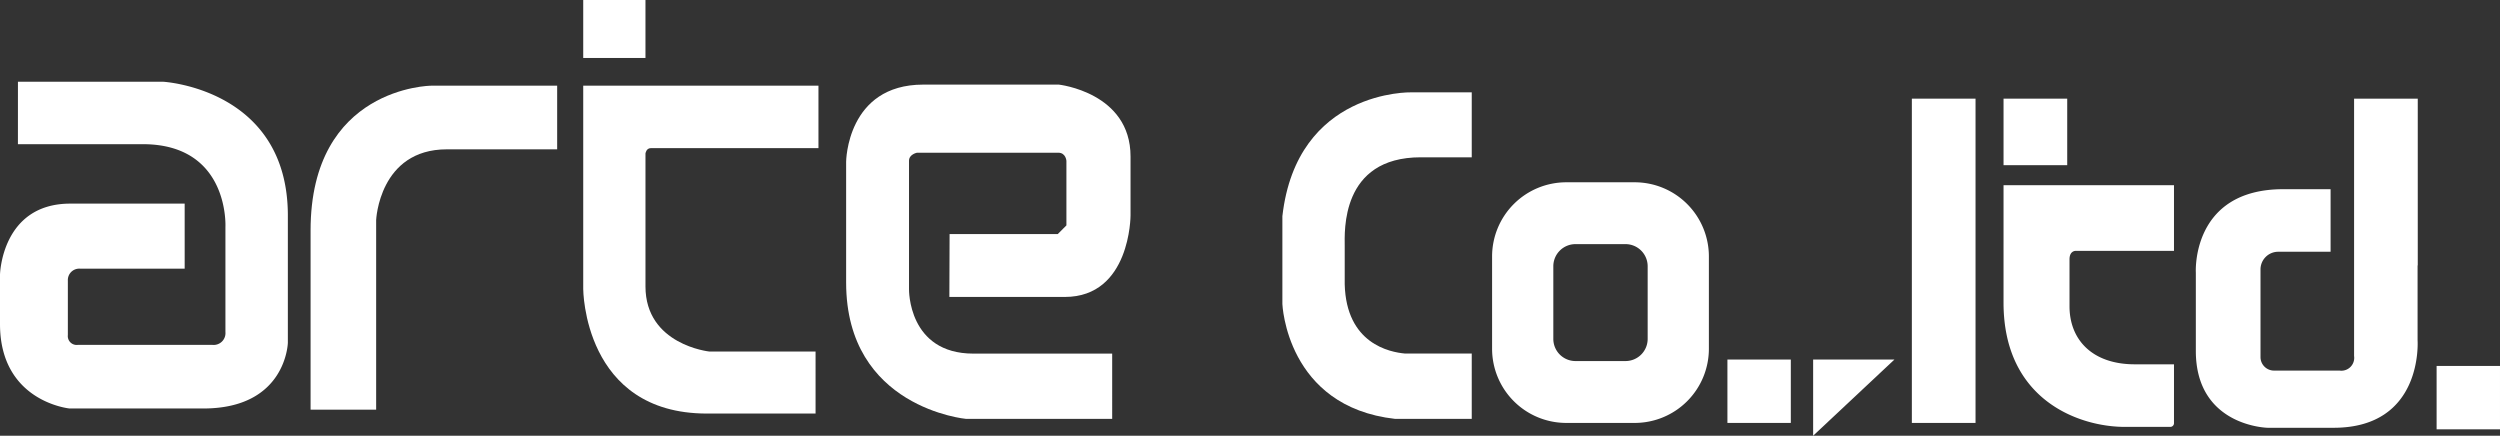
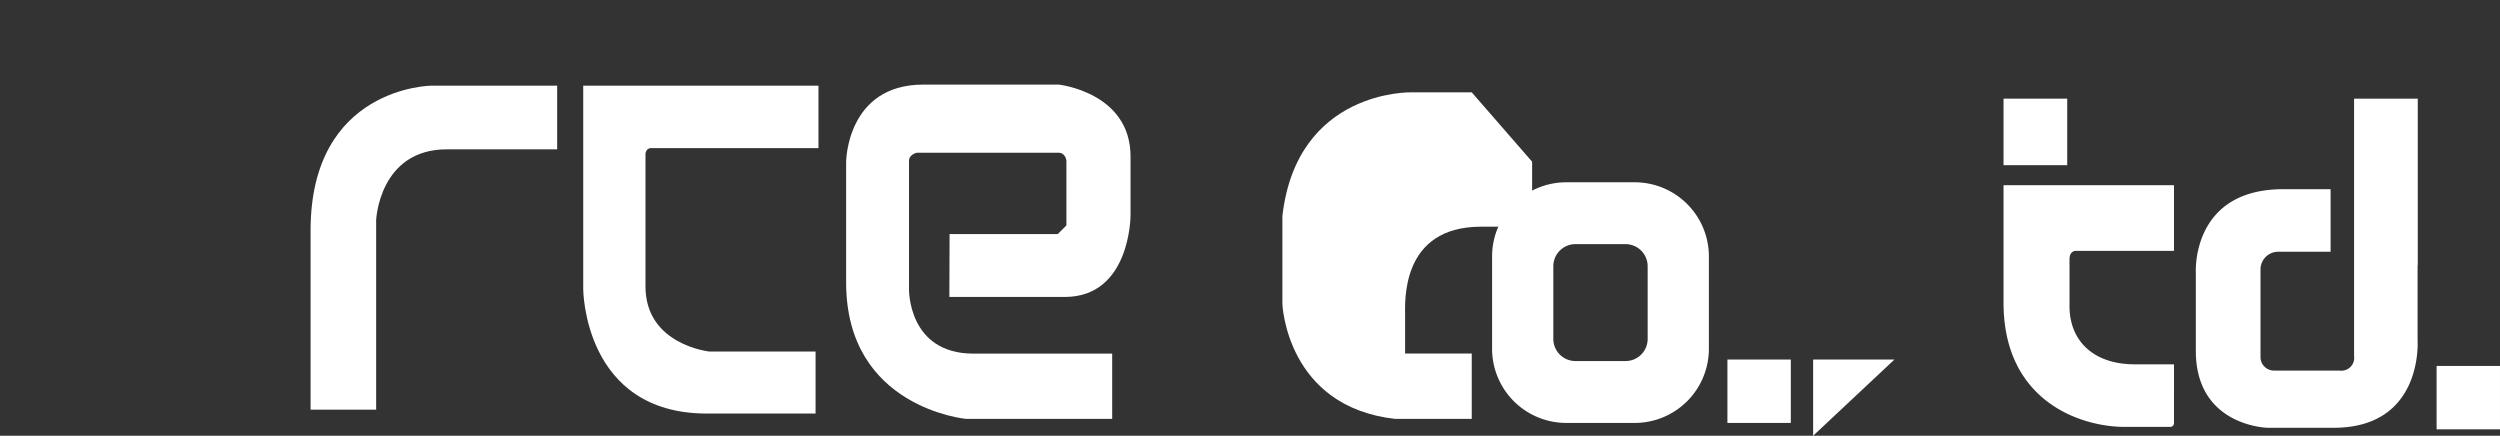
<svg xmlns="http://www.w3.org/2000/svg" id="logo" width="431.851" height="75.267" viewBox="0 0 431.851 75.267">
  <rect x="0" y="0" width="431.851" height="75.267" fill="#333333" stroke="none" />
  <defs>
    <style>
      .cls-1 {
        fill: #fff;
      }
    </style>
  </defs>
-   <path id="パス_26" data-name="パス 26" class="cls-1" d="M120.464,229.122H145.52s21.569,1.162,21.569,23.118V274.2s-.258,11.366-14.594,11.366H129.376s-12.011-1.162-12.011-14.594v-8.524s.258-12.27,12.14-12.27h19.76V261.41H131.158a1.974,1.974,0,0,0-2.072,2.072v9.4a1.532,1.532,0,0,0,1.7,1.7h23.3a2.042,2.042,0,0,0,2.22-2.22V254.2s.73-14.291-14.291-14.291H120.46Z" transform="translate(-117.365 -215.004)" />
  <path id="パス_27" data-name="パス 27" class="cls-1" d="M196.334,286.092h11.326V253.34s.52-12.217,12.217-12.217h19.05V230.132h-21.8s-20.795.2-20.795,25S196.334,286.092,196.334,286.092Z" transform="translate(-142.683 -215.328)" />
-   <rect id="長方形_2" data-name="長方形 2" class="cls-1" width="10.752" height="10.014" transform="translate(100.747)" />
  <path id="パス_28" data-name="パス 28" class="cls-1" d="M265.654,230.132v35.113s.017,21.521,21.36,21.521h18.775V276.051h-18.36s-11.022-1.159-11.022-11.244V241.845s.111-.927.927-.927h28.954V230.132H265.654Z" transform="translate(-164.907 -215.328)" />
  <path id="パス_29" data-name="パス 29" class="cls-1" d="M350.371,255.674h18.681l1.5-1.5V243.024s-.09-1.406-1.406-1.406h-24.4s-1.383.272-1.383,1.383v22.2s-.208,11.122,11.122,11.122h23.973V287.6H353.24S332.5,285.726,332.5,264.052V243.17s.1-13.317,13.317-13.317h23.419s12.392,1.351,12.392,12.418v10.2s0,14.063-11.355,14.063H350.333Z" transform="translate(-186.339 -215.239)" />
-   <path id="パス_30" data-name="パス 30" class="cls-1" d="M476.129,231.818H465.685s-19.77-.518-22.267,21.393v15.17s.678,17.744,19.493,19.847h13.218V276.941H464.616c-2.633-.233-10.175-1.689-10.431-11.985v-6.6c0-2.4-.758-15.316,13.124-15.316h8.819v-11.22Z" transform="translate(-221.899 -215.868)" />
+   <path id="パス_30" data-name="パス 30" class="cls-1" d="M476.129,231.818H465.685s-19.77-.518-22.267,21.393v15.17s.678,17.744,19.493,19.847h13.218V276.941H464.616v-6.6c0-2.4-.758-15.316,13.124-15.316h8.819v-11.22Z" transform="translate(-221.899 -215.868)" />
  <path id="パス_31" data-name="パス 31" class="cls-1" d="M521.374,254.691H509.552a12.814,12.814,0,0,0-12.814,12.814v15.939a12.814,12.814,0,0,0,12.814,12.814h11.821a12.814,12.814,0,0,0,12.814-12.814V267.505A12.814,12.814,0,0,0,521.374,254.691Zm2.238,27.052a3.827,3.827,0,0,1-3.828,3.828h-8.641a3.828,3.828,0,0,1-3.828-3.828V269.2a3.828,3.828,0,0,1,3.828-3.828h8.641a3.828,3.828,0,0,1,3.828,3.828Z" transform="translate(-238.994 -223.202)" />
  <rect id="長方形_3" data-name="長方形 3" class="cls-1" width="10.949" height="10.949" transform="translate(298.396 62.107)" />
  <rect id="長方形_4" data-name="長方形 4" class="cls-1" width="10.949" height="10.949" transform="translate(420.901 63.213)" />
  <path id="パス_32" data-name="パス 32" class="cls-1" d="M578.366,312.918V299.757h14.042Z" transform="translate(-265.164 -237.65)" />
-   <rect id="長方形_5" data-name="長方形 5" class="cls-1" width="11" height="56.015" transform="translate(330.254 17.041)" />
  <rect id="長方形_6" data-name="長方形 6" class="cls-1" width="11" height="11.492" transform="translate(346.092 17.041)" />
  <path id="パス_33" data-name="パス 33" class="cls-1" d="M626.777,255.435H656.22v11.341h-16.98s-1.067-.046-1.067,1.46v8.108c0,5.816,3.968,10.027,11.263,10.027h6.784V296.5a.641.641,0,0,1-.681.681H647.73c-7.823,0-20.954-4.564-20.954-21.464C626.777,257.151,626.777,255.435,626.777,255.435Z" transform="translate(-280.685 -223.44)" />
  <path id="パス_34" data-name="パス 34" class="cls-1" d="M714,262.224v-28.8H703v44.456a2.221,2.221,0,0,1-2.518,2.519H689.144a2.331,2.331,0,0,1-2.307-2.308v-15.1a3.053,3.053,0,0,1,3.117-3.117h8.988V249.065h-8.178c-15.951,0-15.1,14.413-15.1,14.413V277c0,13.036,12.388,13.279,12.388,13.279h11.417c15.546,0,14.5-15.1,14.5-15.1V262.225H714Z" transform="translate(-296.355 -216.384)" />
</svg>